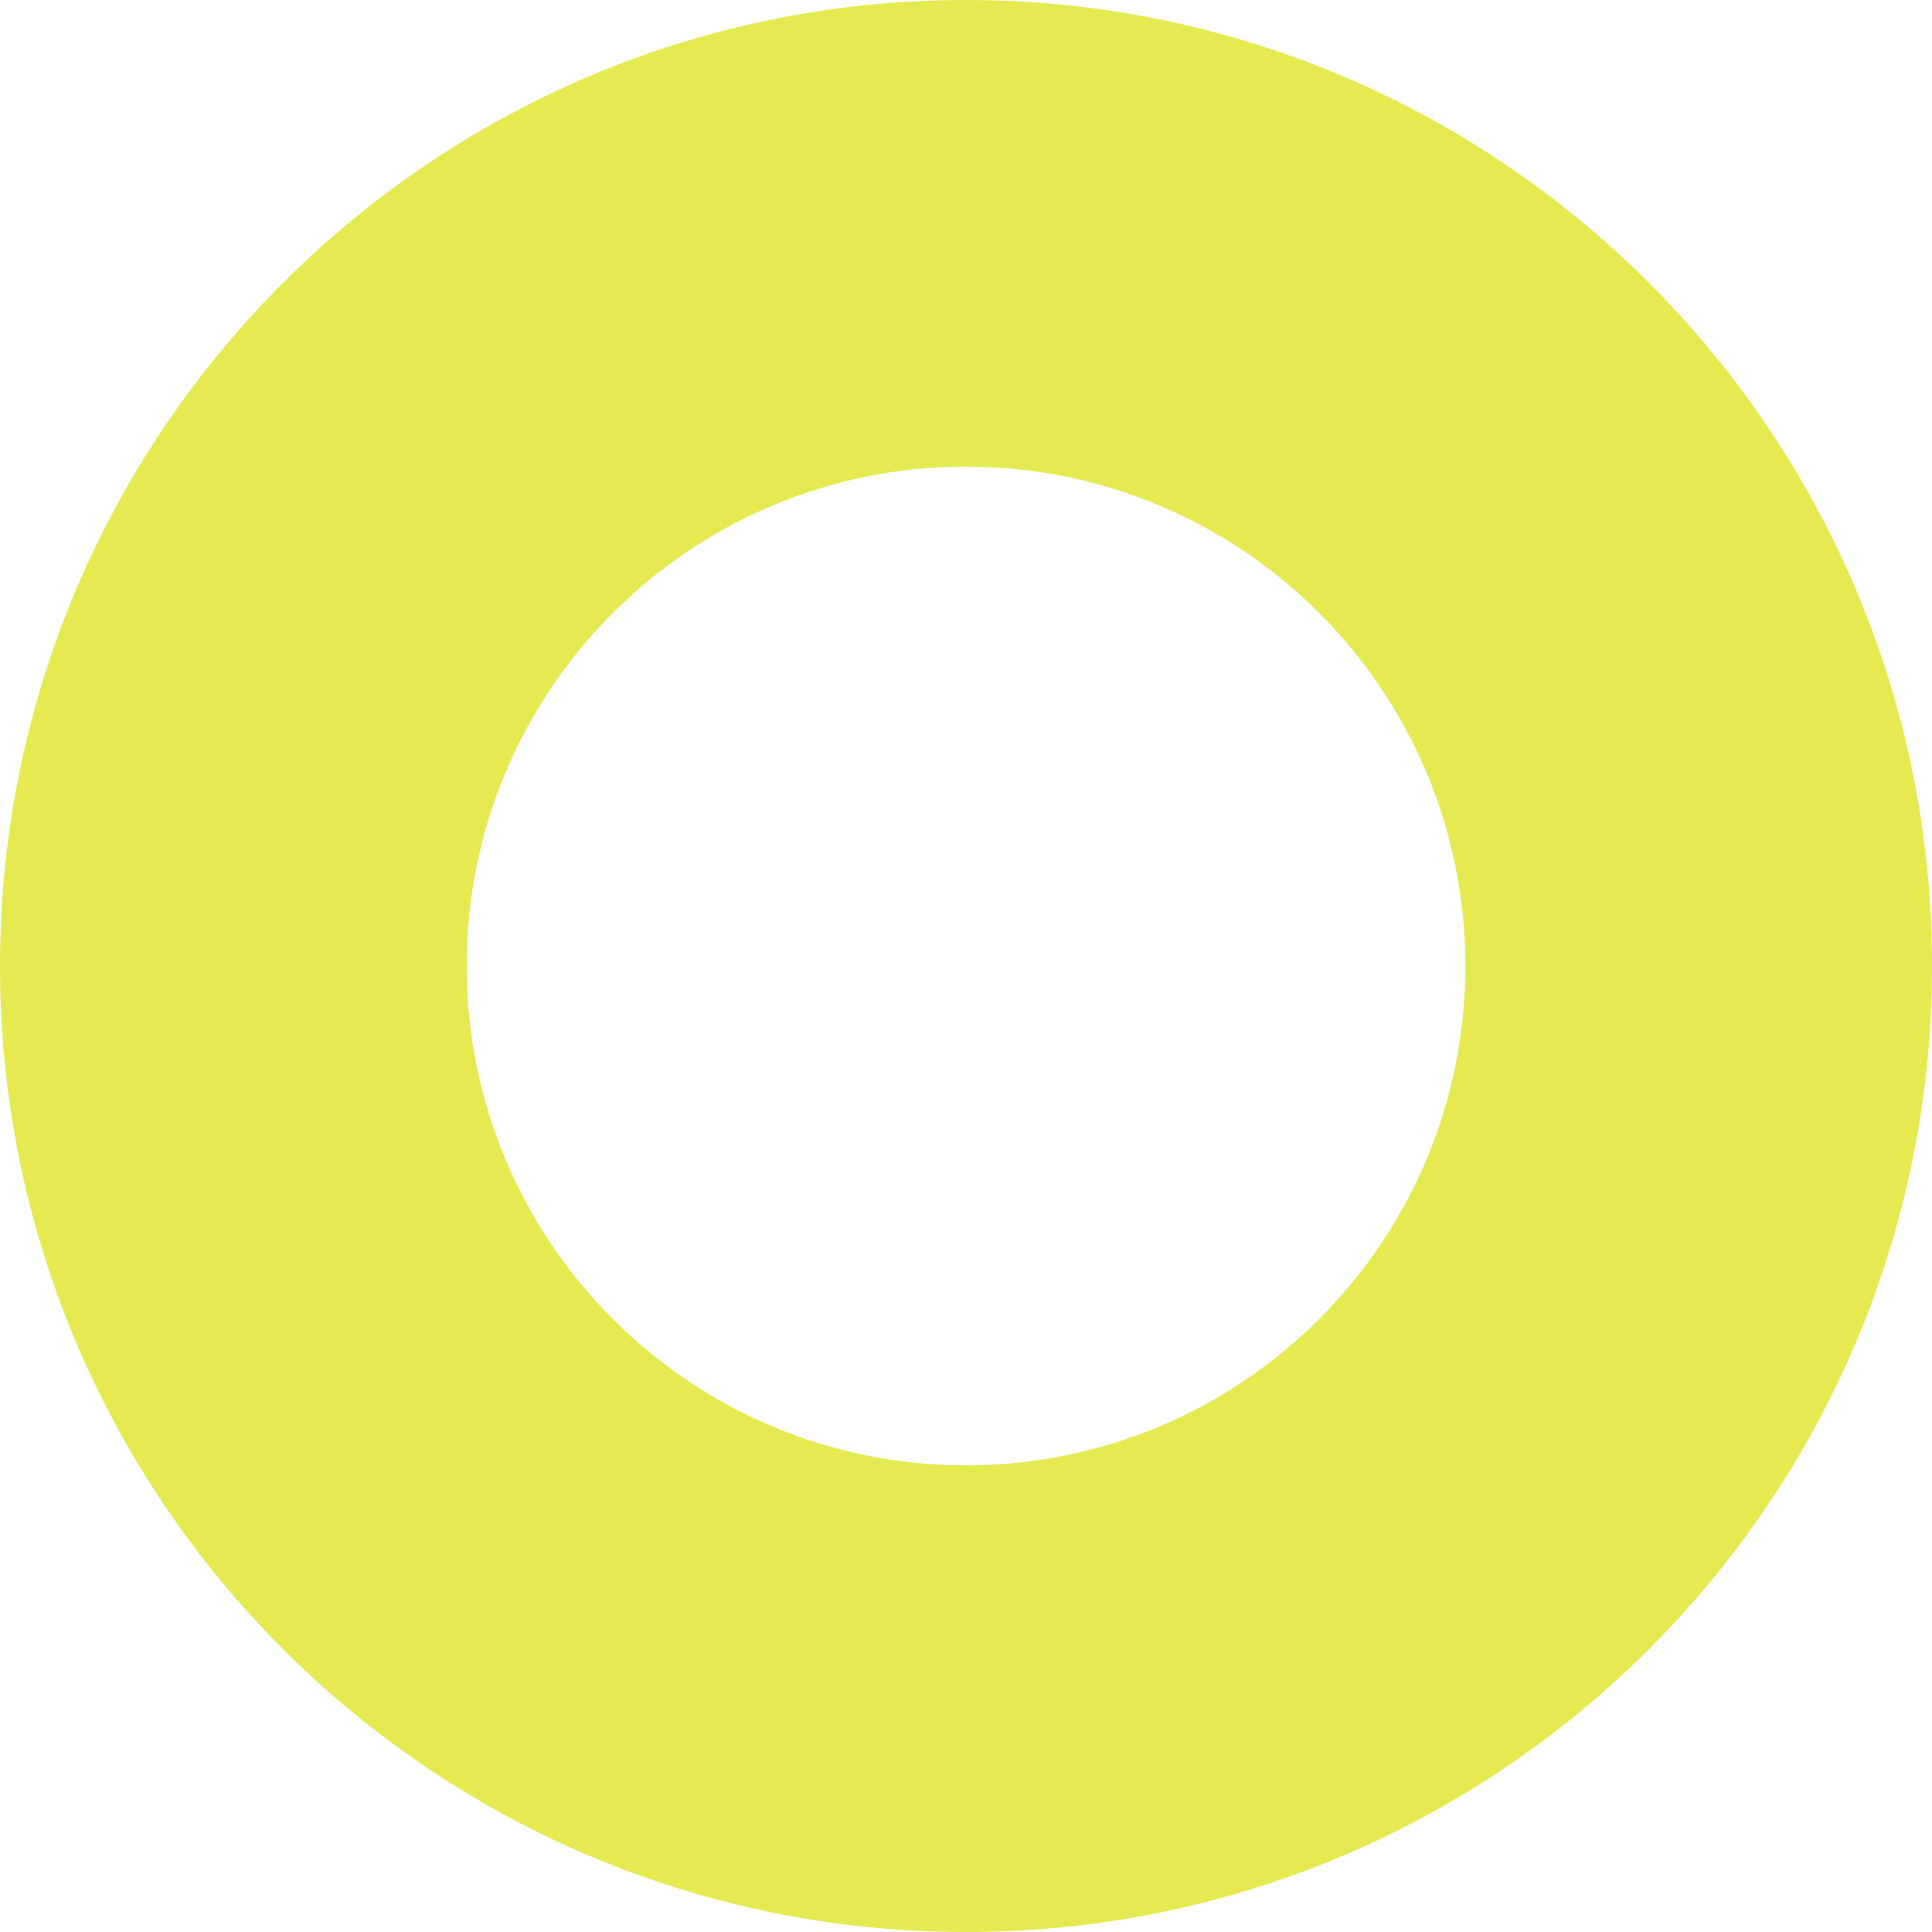
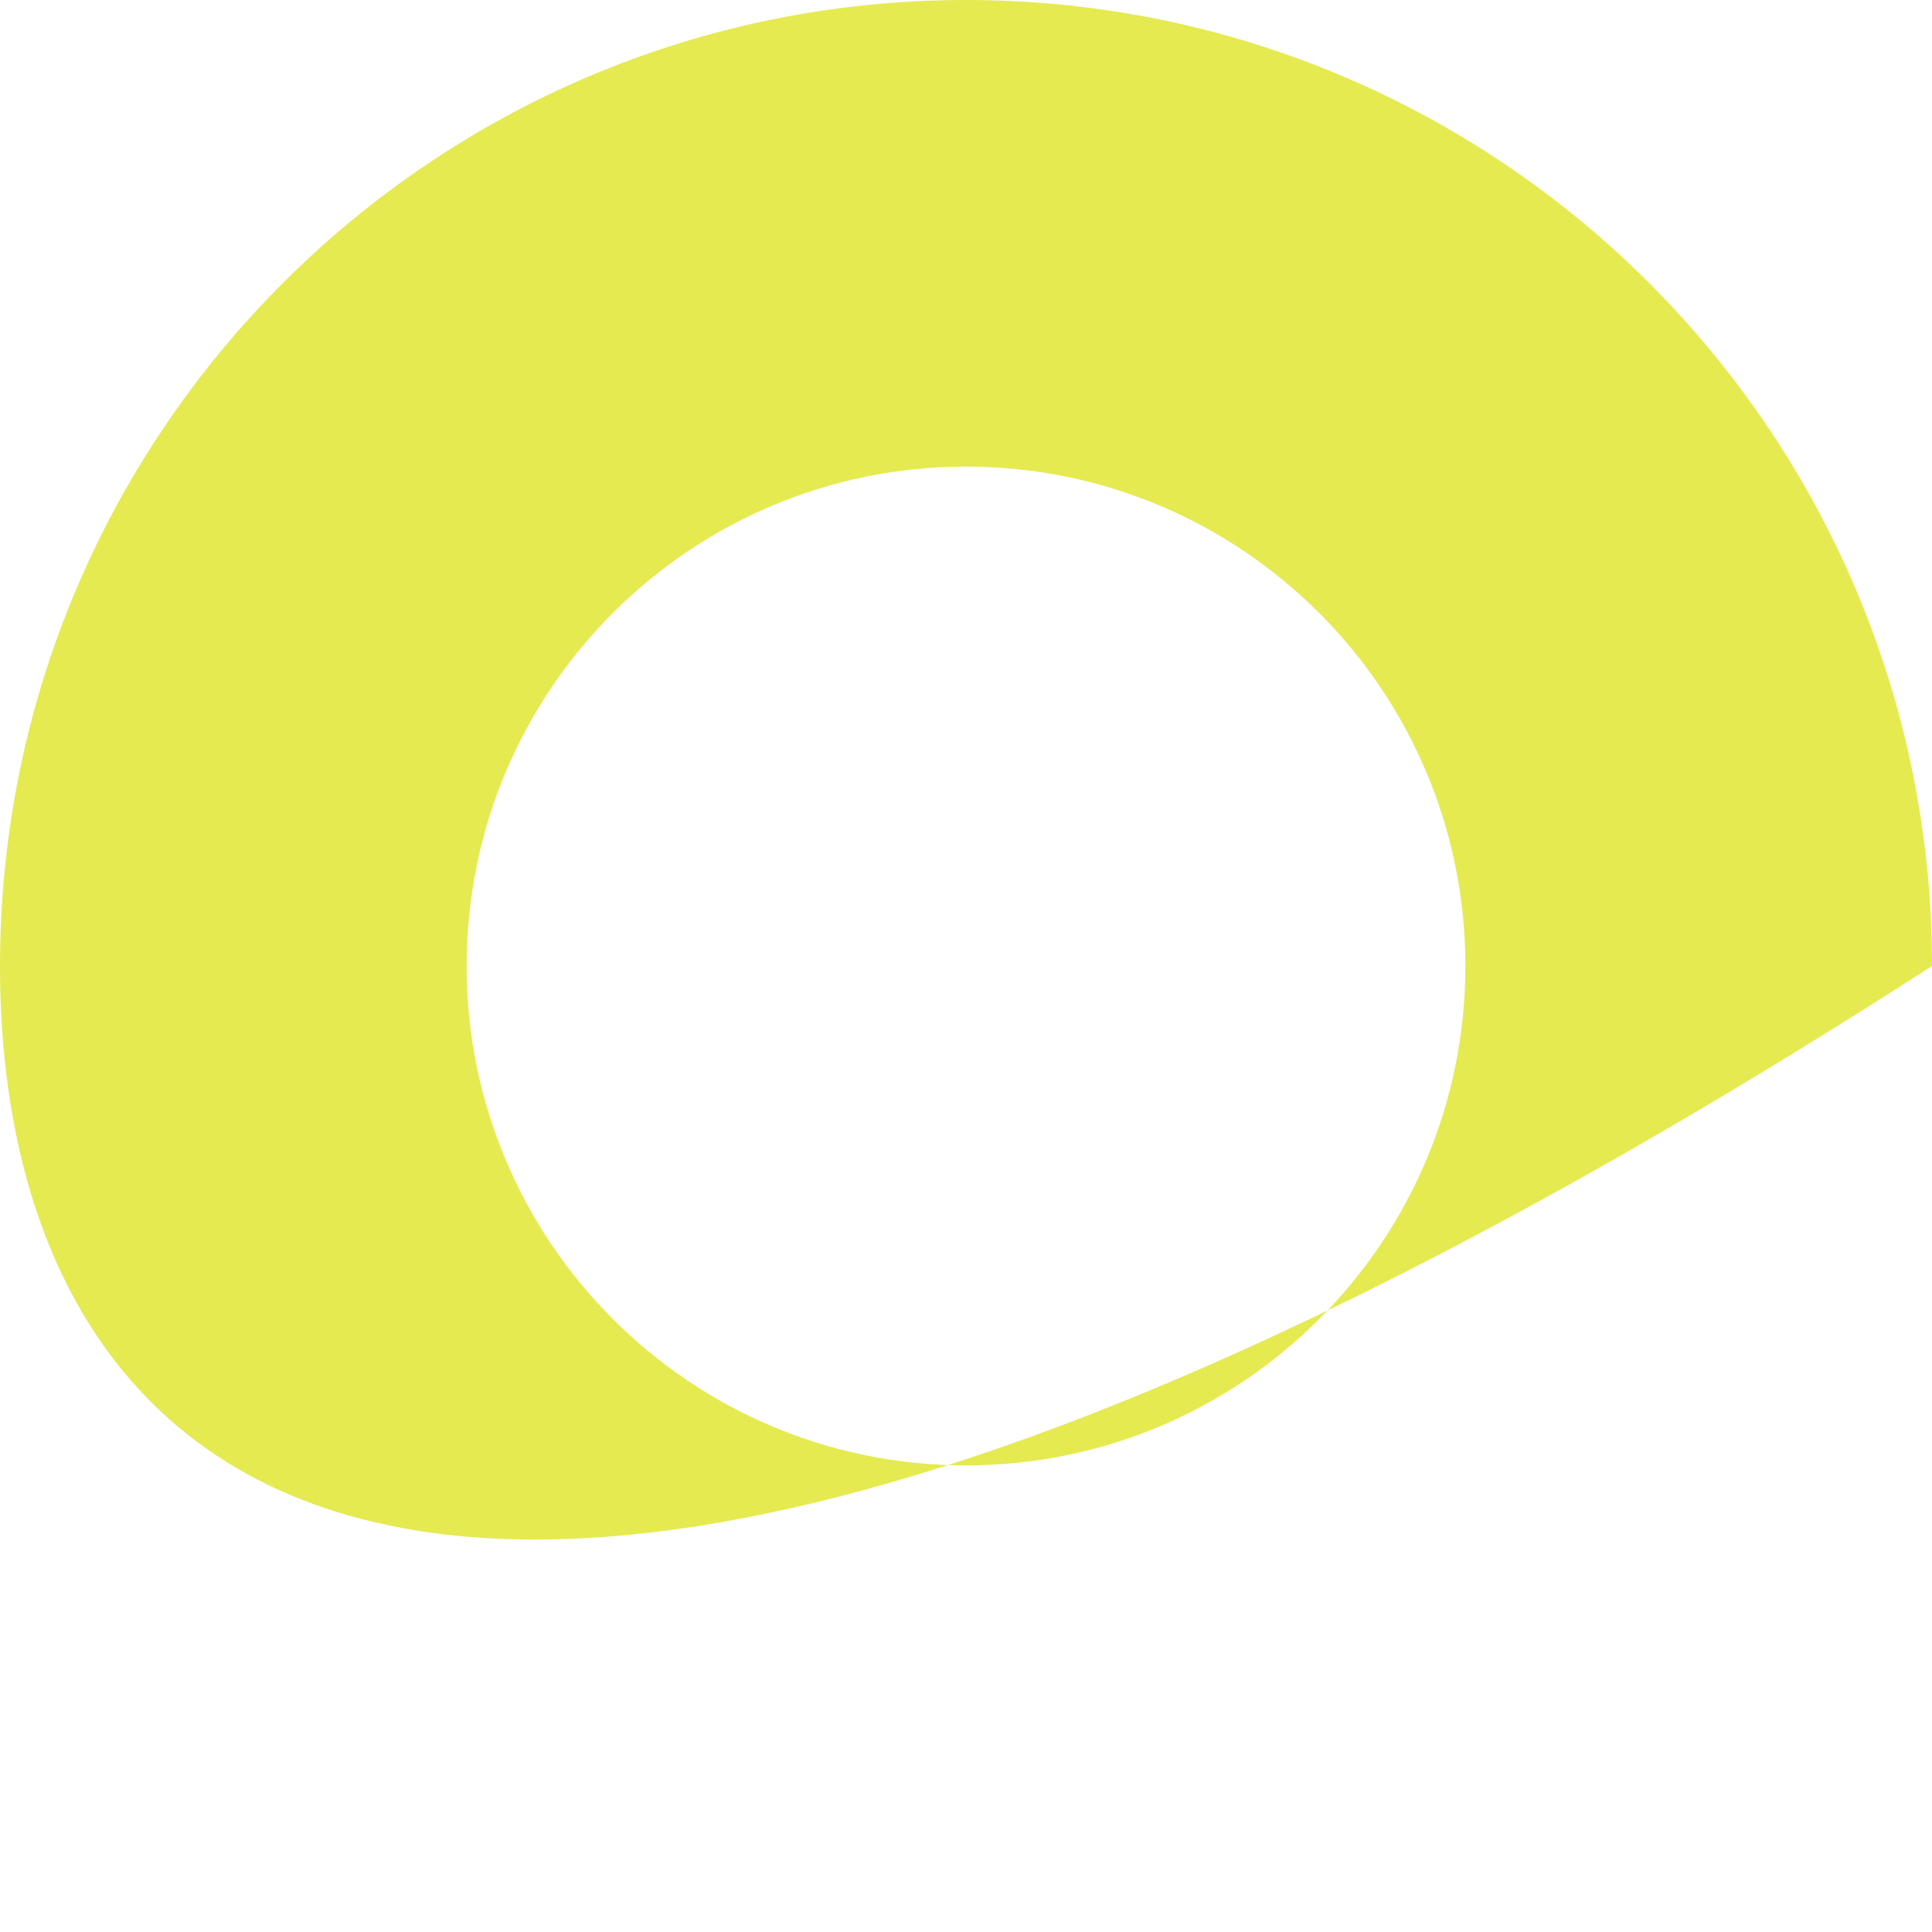
<svg xmlns="http://www.w3.org/2000/svg" width="99" height="99" viewBox="0 0 99 99" fill="none">
-   <path d="M99 49.5C99 76.838 76.838 99 49.5 99C22.162 99 0 76.838 0 49.5C0 22.162 22.162 0 49.5 0C76.838 0 99 22.162 99 49.5ZM23.911 49.5C23.911 63.632 35.368 75.089 49.5 75.089C63.632 75.089 75.089 63.632 75.089 49.5C75.089 35.368 63.632 23.911 49.5 23.911C35.368 23.911 23.911 35.368 23.911 49.5Z" fill="#E5EA51" />
+   <path d="M99 49.5C22.162 99 0 76.838 0 49.5C0 22.162 22.162 0 49.5 0C76.838 0 99 22.162 99 49.5ZM23.911 49.5C23.911 63.632 35.368 75.089 49.5 75.089C63.632 75.089 75.089 63.632 75.089 49.5C75.089 35.368 63.632 23.911 49.5 23.911C35.368 23.911 23.911 35.368 23.911 49.5Z" fill="#E5EA51" />
</svg>